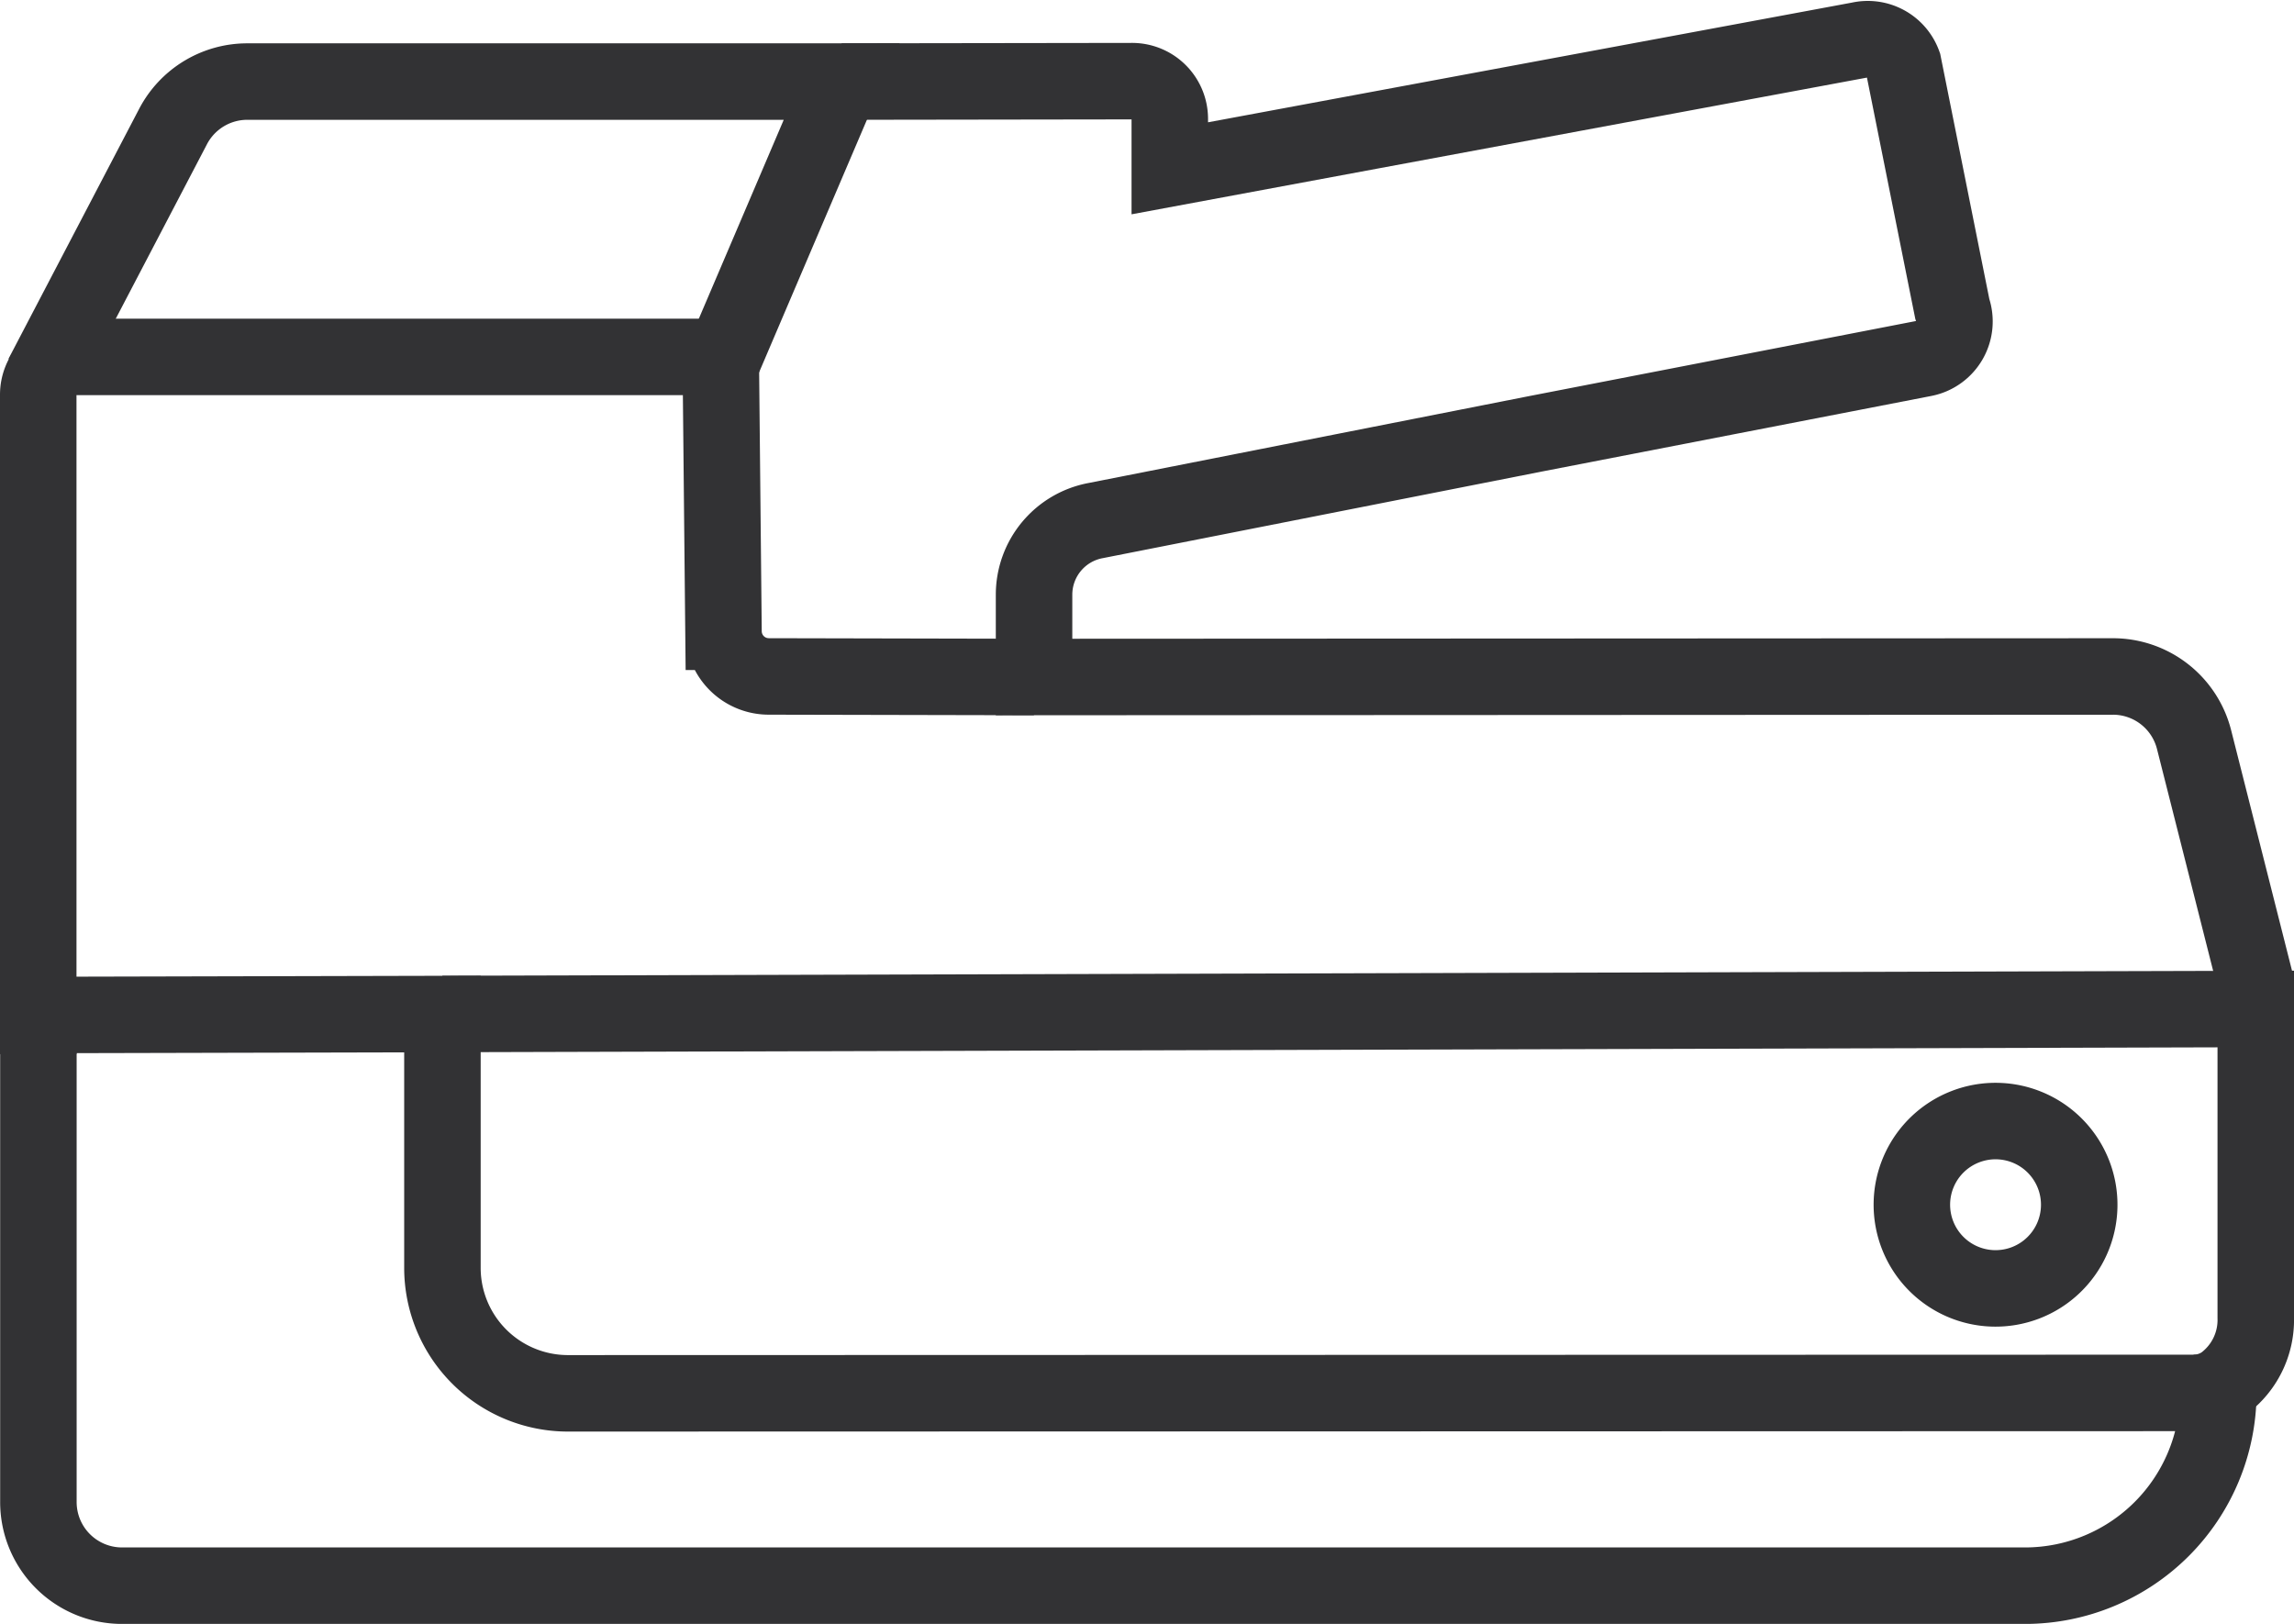
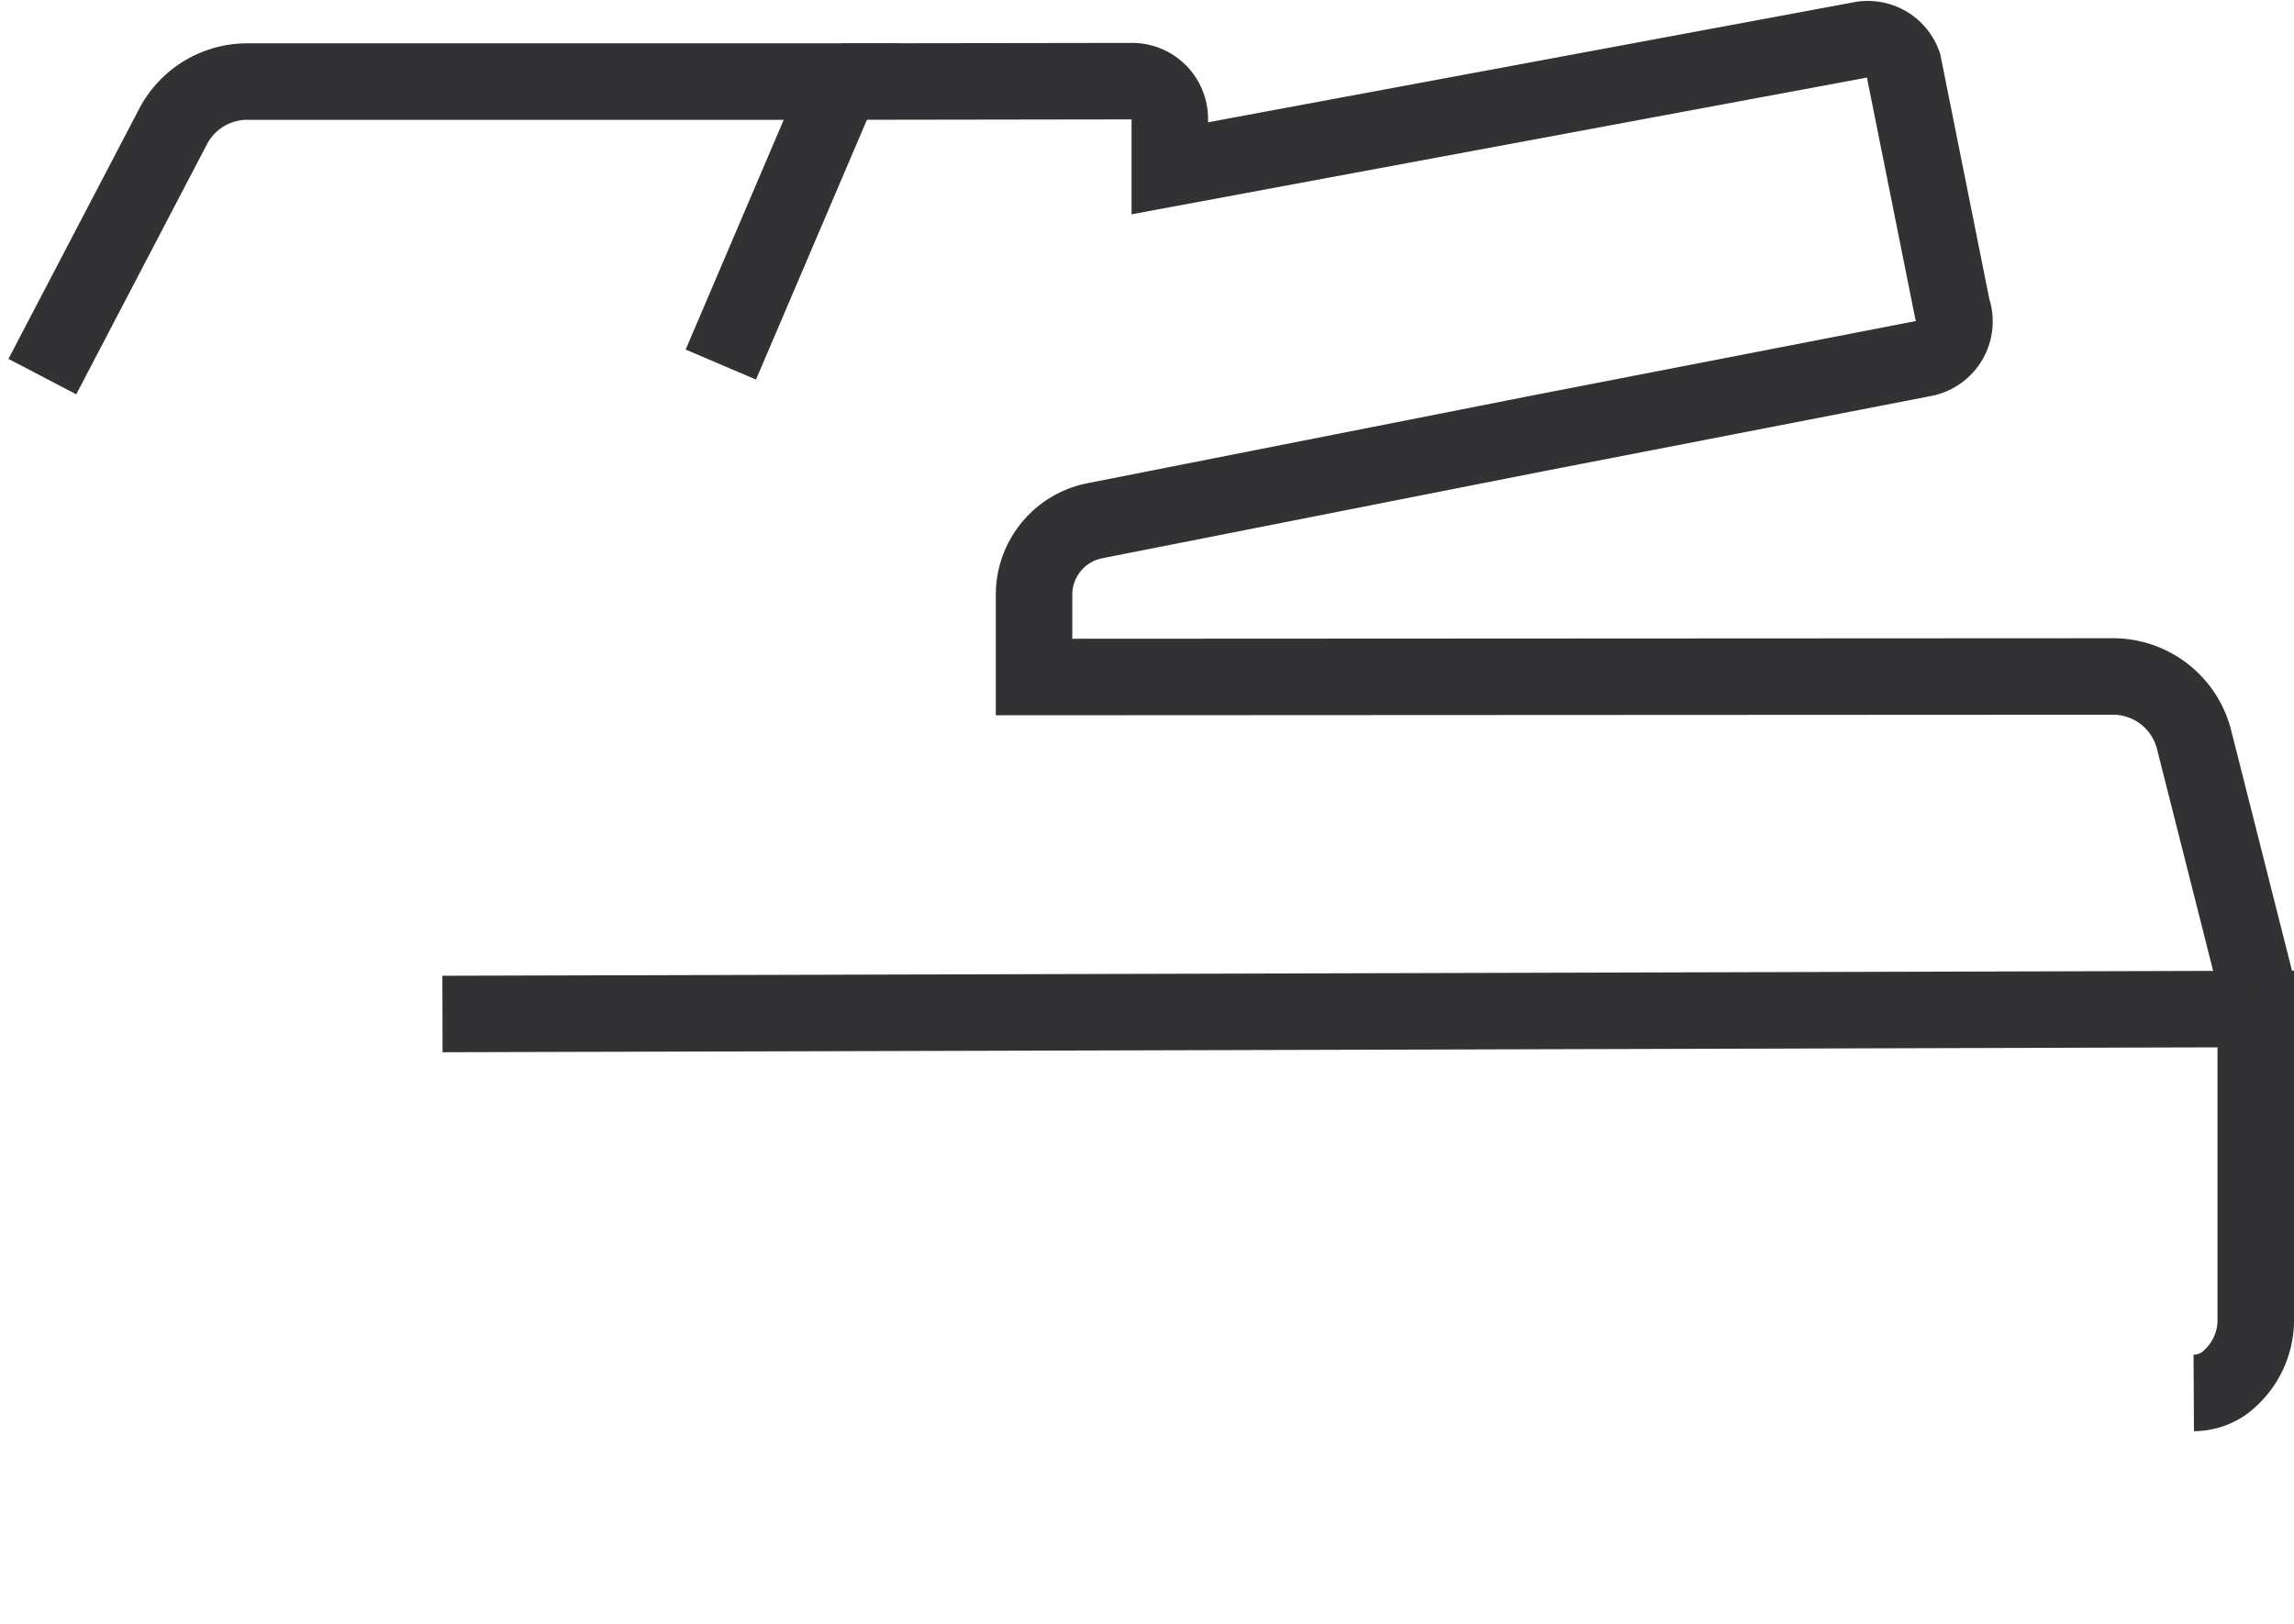
<svg xmlns="http://www.w3.org/2000/svg" width="59.98" height="42.463" viewBox="0 0 59.98 42.463">
  <g id="icon-scanner-white" transform="translate(0.25 0.274)">
    <g id="Group_2599" data-name="Group 2599" transform="translate(0.75 0.75)">
-       <path id="Path_8192" data-name="Path 8192" d="M57.751,33.959h0A5.056,5.056,0,0,1,52.71,39H2.942A2.187,2.187,0,0,1,.754,36.812V24.077l10.564-.025v6.636A3.282,3.282,0,0,0,14.6,33.97Z" transform="translate(-0.75 1.44)" fill="none" stroke="#323234" stroke-miterlimit="10" stroke-width="2" />
      <path id="Path_8193" data-name="Path 8193" d="M10.411,24.063l47.411-.131V32a2.07,2.07,0,0,1-.839,1.728,1.4,1.4,0,0,1-.782.244" transform="translate(0.158 1.428)" fill="none" stroke="#323234" stroke-miterlimit="10" stroke-width="2" />
-       <path id="Path_8194" data-name="Path 8194" d="M.75,26.577V9.331a.986.986,0,0,1,.987-.986H18.613l-.016.2.07,6.988A1.184,1.184,0,0,0,19.848,16.7l6.938.015" transform="translate(-0.75 -0.036)" fill="none" stroke="#323234" stroke-miterlimit="10" stroke-width="2" />
      <path id="Path_8195" data-name="Path 8195" d="M.848,9.479,4.267,2.938a2.188,2.188,0,0,1,1.94-1.174H21.747l-3.159,7.4" transform="translate(-0.741 -0.655)" fill="none" stroke="#323234" stroke-miterlimit="10" stroke-width="2" />
      <line id="Line_159" data-name="Line 159" x1="0.055" transform="translate(26.036 14.071)" fill="none" stroke="#323234" stroke-miterlimit="10" stroke-width="2" />
      <path id="Path_8196" data-name="Path 8196" d="M56.946,25.517l-1.633-6.451a2.187,2.187,0,0,0-2.122-1.651l-28.208.014V15.278a1.971,1.971,0,0,1,1.613-1.94l11.482-2.265L48.243,9.1A.985.985,0,0,0,48.991,7.8L47.709,1.4A.986.986,0,0,0,46.567.774L28.532,4.127V2.834a.986.986,0,0,0-.991-.986l-7.589.011" transform="translate(1.054 -0.75)" fill="none" stroke="#323234" stroke-miterlimit="10" stroke-width="2" />
-       <path id="Path_8197" data-name="Path 8197" d="M49.758,28.006a2.188,2.188,0,1,1-2.832-1.247A2.188,2.188,0,0,1,49.758,28.006Z" transform="translate(3.458 1.68)" fill="none" stroke="#323234" stroke-miterlimit="10" stroke-width="2" />
    </g>
  </g>
</svg>